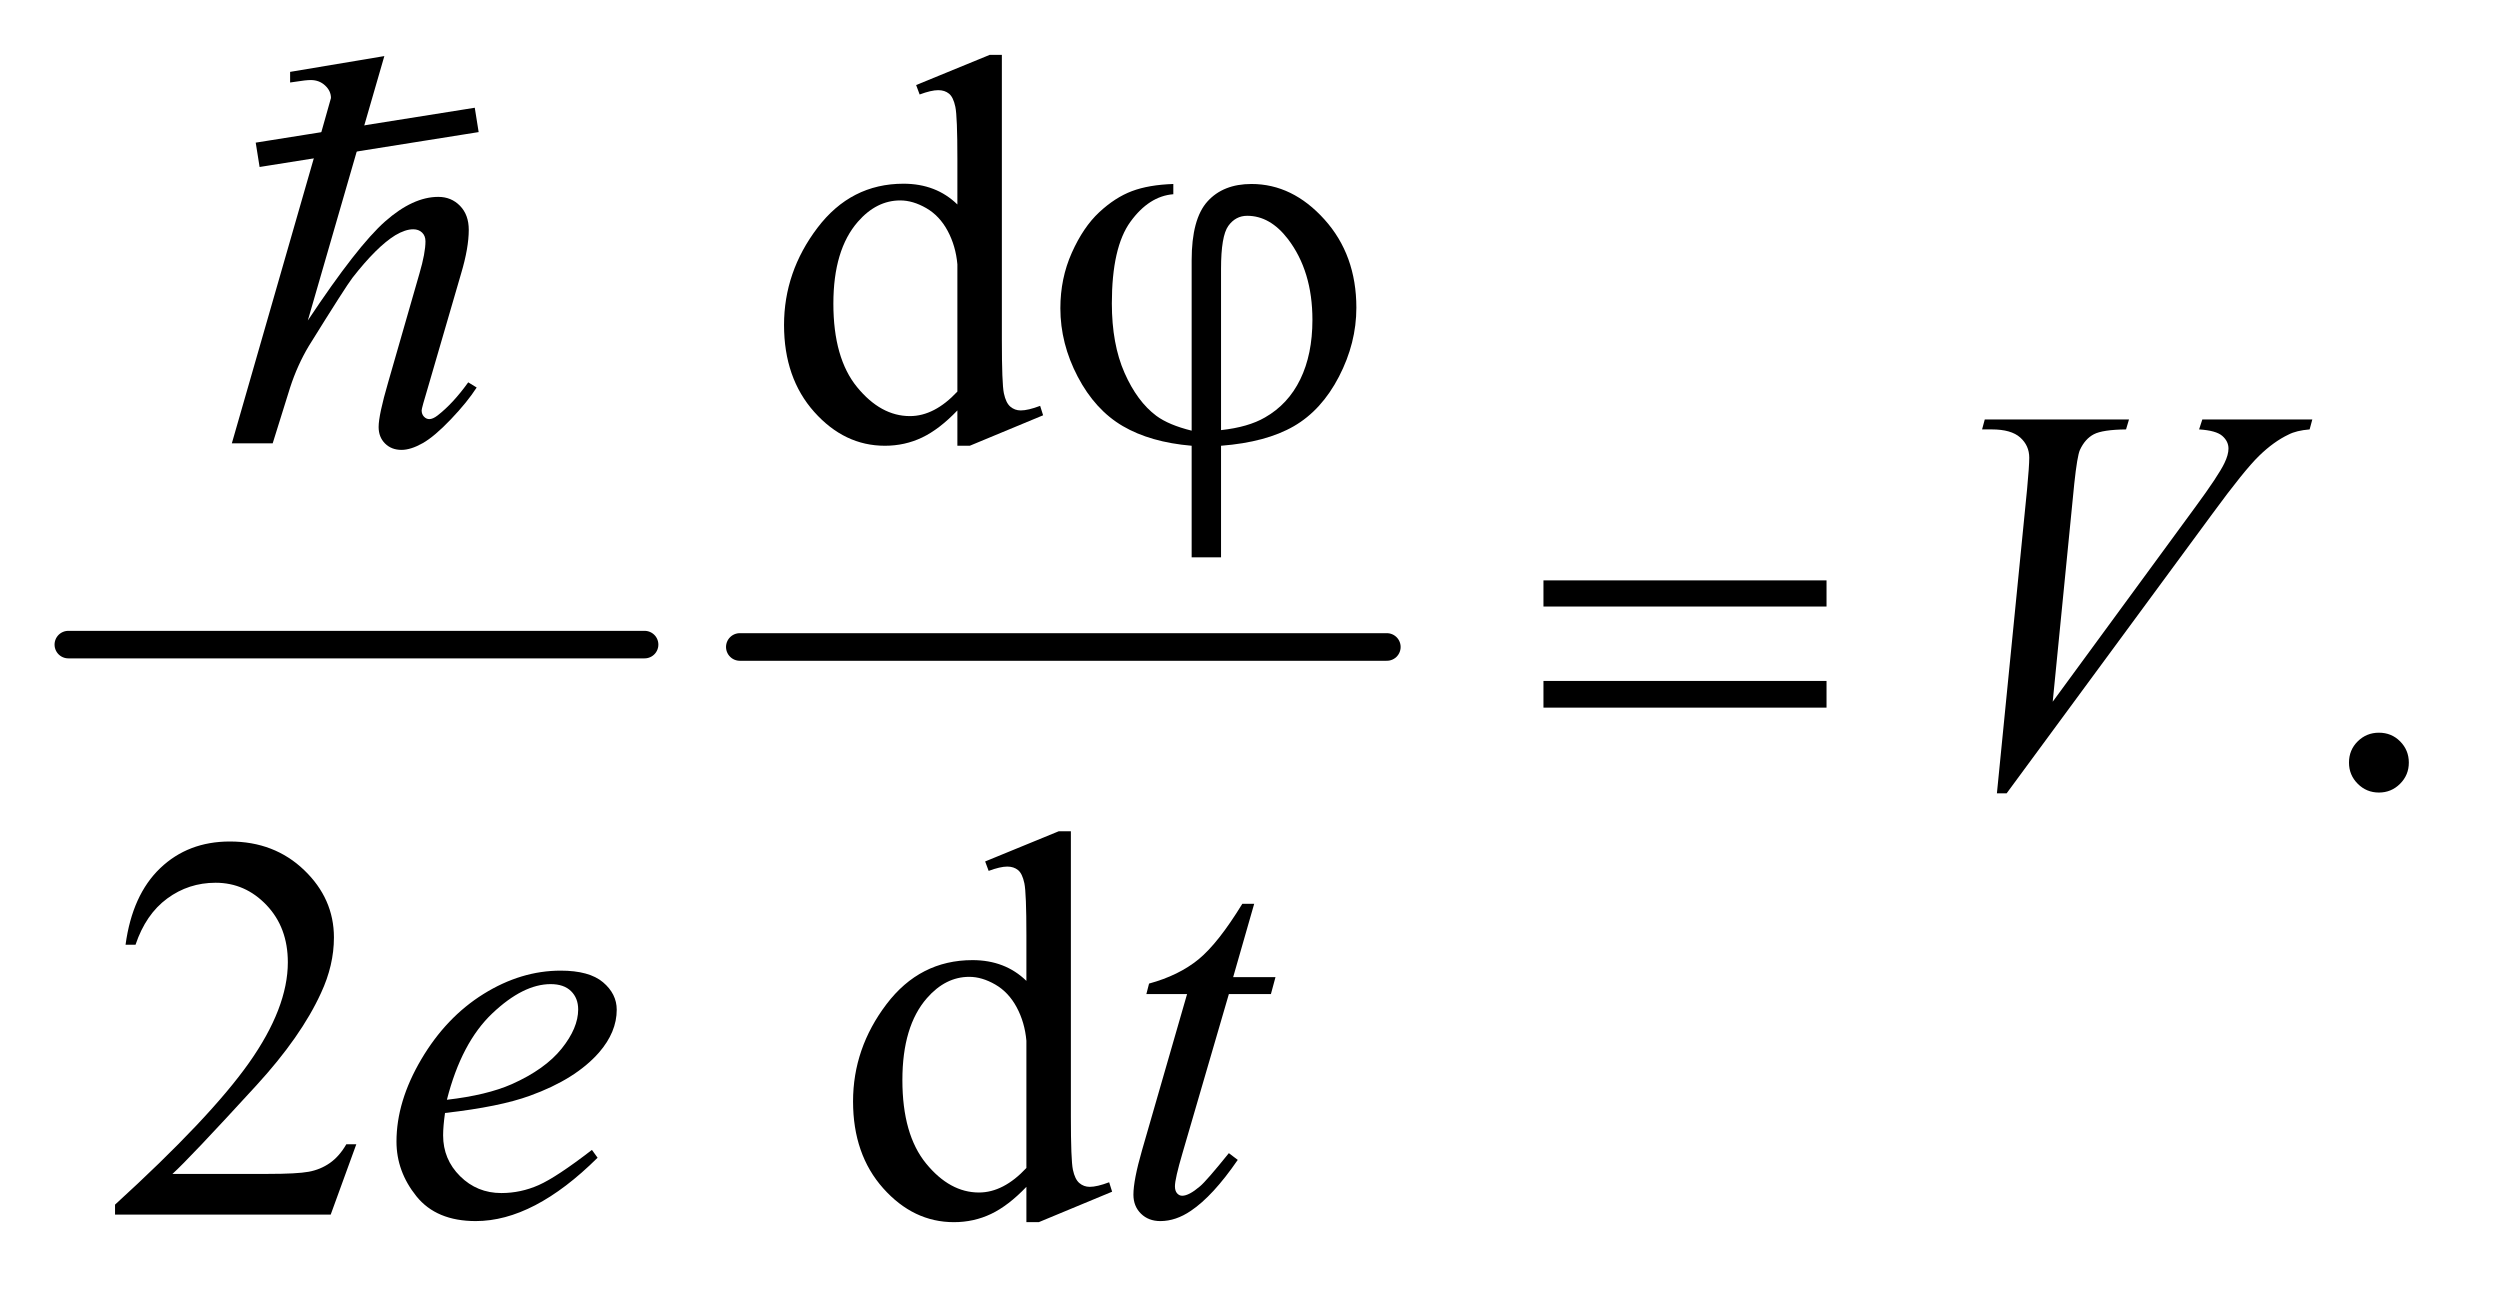
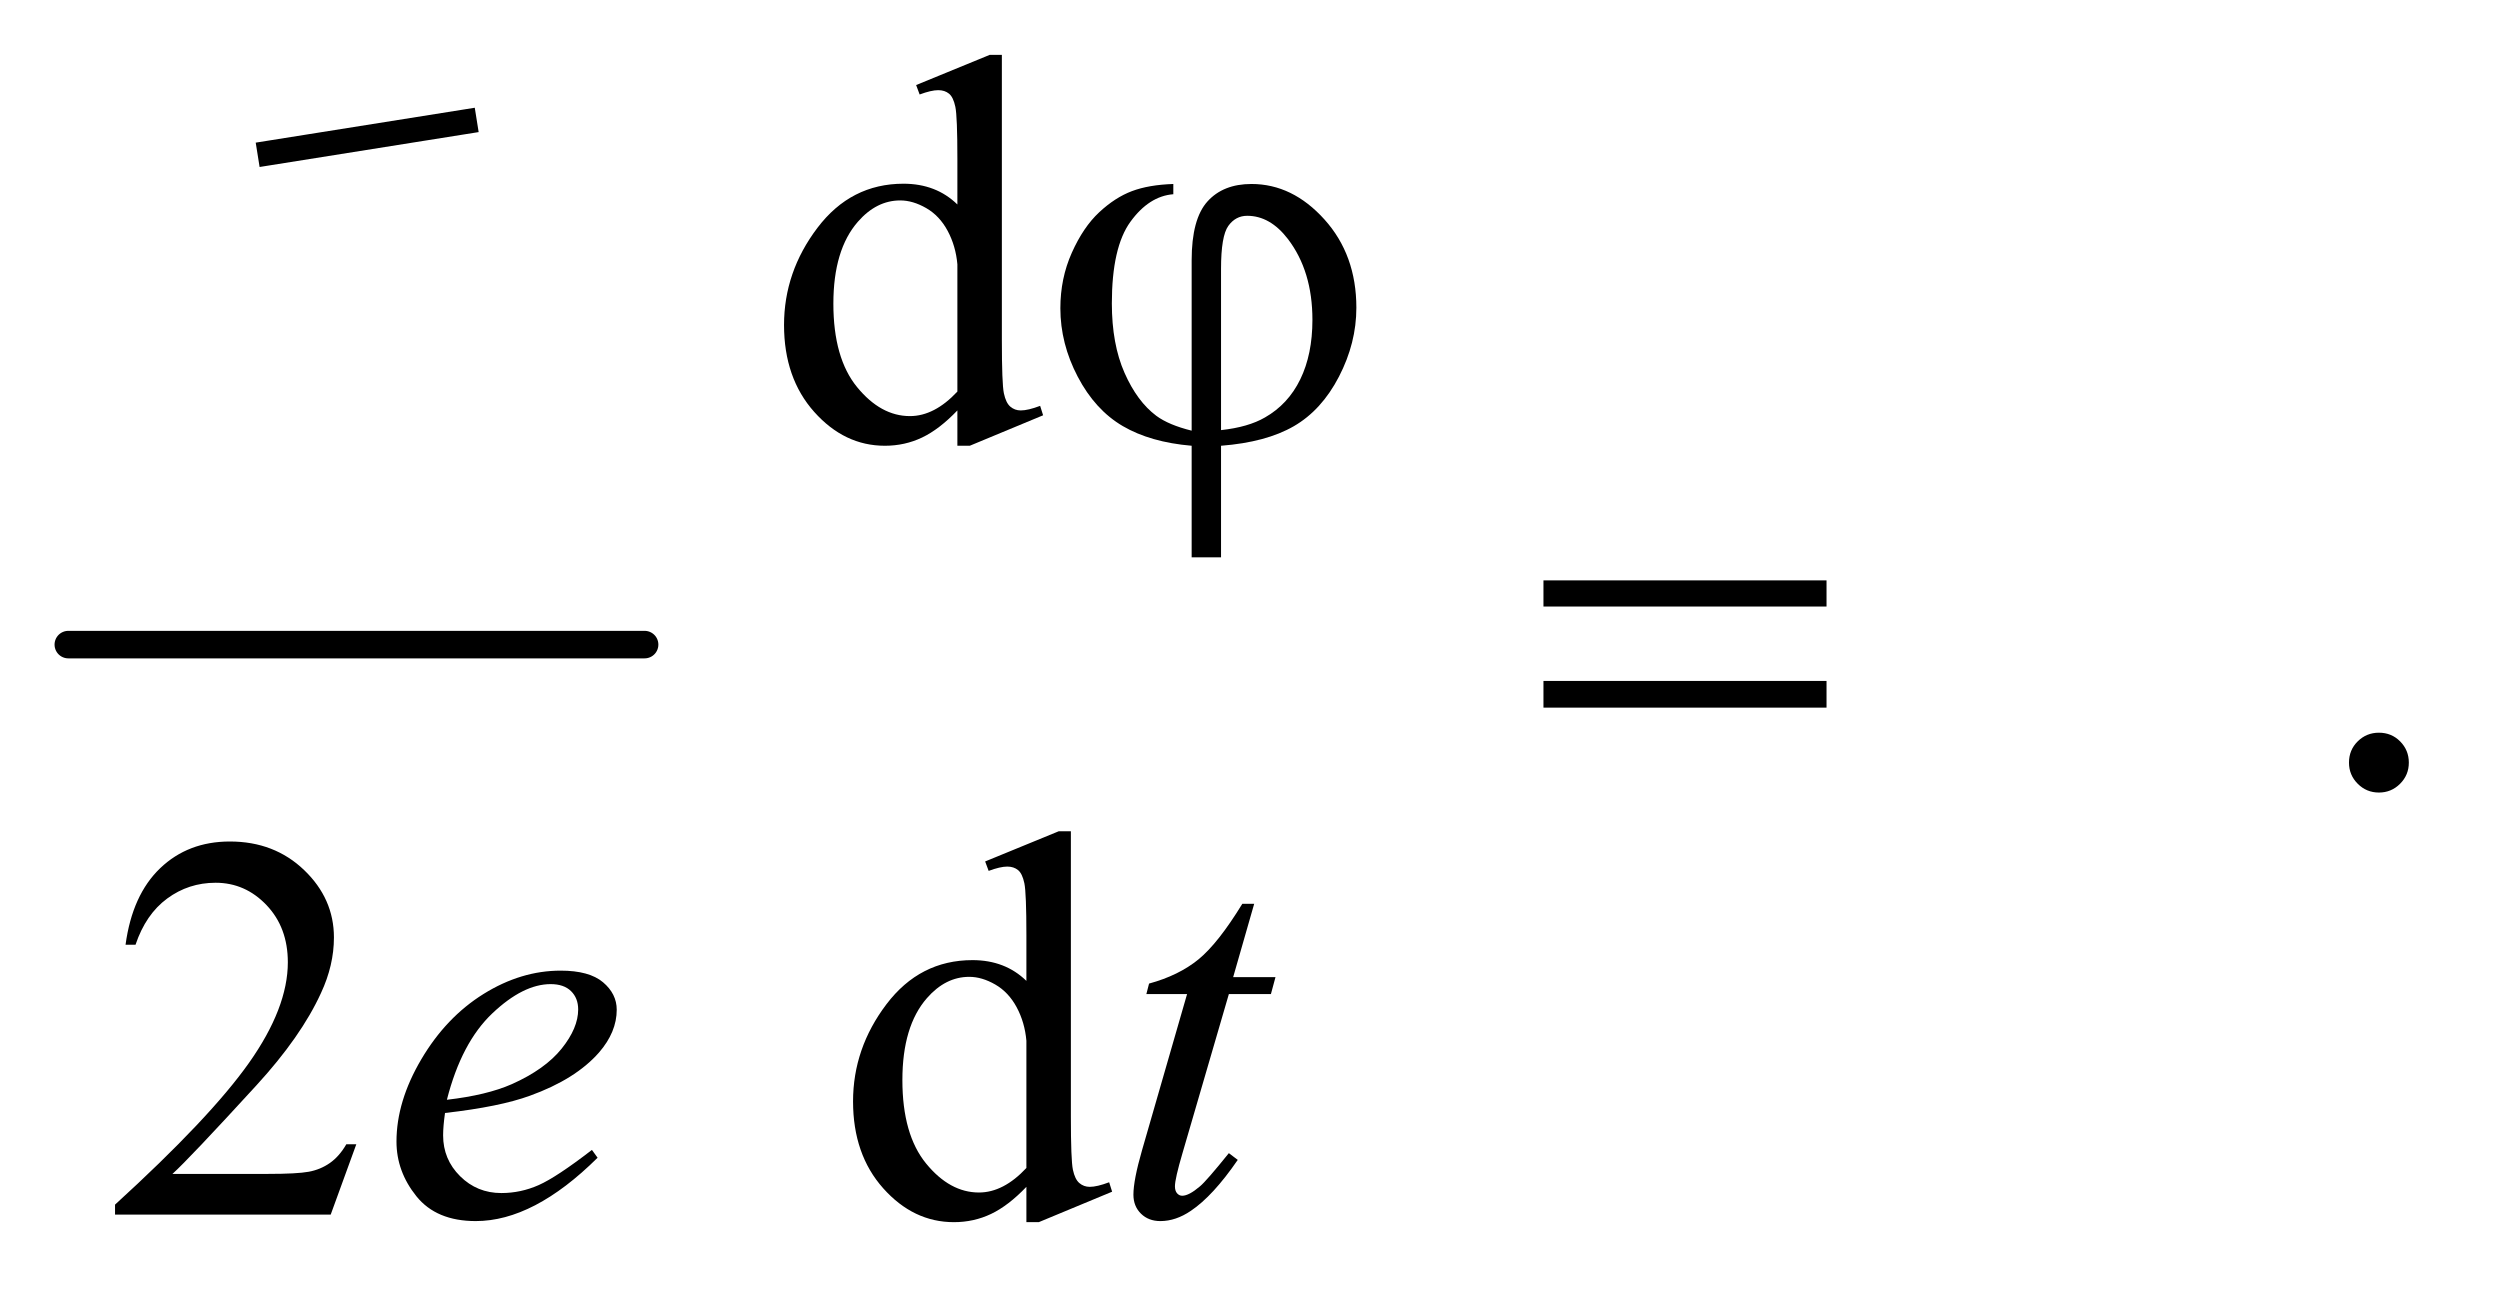
<svg xmlns="http://www.w3.org/2000/svg" stroke-dasharray="none" shape-rendering="auto" font-family="'Dialog'" text-rendering="auto" width="71" fill-opacity="1" color-interpolation="auto" color-rendering="auto" preserveAspectRatio="xMidYMid meet" font-size="12px" viewBox="0 0 71 37" fill="black" stroke="black" image-rendering="auto" stroke-miterlimit="10" stroke-linecap="square" stroke-linejoin="miter" font-style="normal" stroke-width="1" height="37" stroke-dashoffset="0" font-weight="normal" stroke-opacity="1">
  <defs id="genericDefs" />
  <g>
    <defs id="defs1">
      <clipPath clipPathUnits="userSpaceOnUse" id="clipPath1">
-         <path d="M0.753 2.768 L45.457 2.768 L45.457 25.958 L0.753 25.958 L0.753 2.768 Z" />
+         <path d="M0.753 2.768 L45.457 2.768 L45.457 25.958 L0.753 25.958 Z" />
      </clipPath>
      <clipPath clipPathUnits="userSpaceOnUse" id="clipPath2">
        <path d="M24.051 88.448 L24.051 829.324 L1452.293 829.324 L1452.293 88.448 Z" />
      </clipPath>
      <clipPath clipPathUnits="userSpaceOnUse" id="clipPath3">
        <path d="M-54.134 59.278 L-54.134 726.052 L1231.255 726.052 L1231.255 59.278 Z" />
      </clipPath>
      <clipPath clipPathUnits="userSpaceOnUse" id="clipPath4">
-         <path d="M-0 59.278 L-0 384 L288 384 L288 59.278 Z" />
-       </clipPath>
+         </clipPath>
      <clipPath clipPathUnits="userSpaceOnUse" id="clipPath5">
        <path d="M-1.694 1.855 L-1.694 22.725 L38.538 22.725 L38.538 1.855 Z" />
      </clipPath>
    </defs>
    <g stroke-width="16" transform="scale(1.576,1.576) translate(-0.753,-2.768) matrix(0.031,0,0,0.031,0,0)" stroke-linejoin="round" stroke-linecap="round">
      <line y2="464" fill="none" x1="64" clip-path="url(#clipPath2)" x2="399" y1="464" />
    </g>
    <g stroke-width="16" transform="matrix(0.049,0,0,0.049,-1.186,-4.362)" stroke-linejoin="round" stroke-linecap="round">
-       <line y2="464" fill="none" x1="453" clip-path="url(#clipPath2)" x2="828" y1="464" />
-     </g>
+       </g>
    <g transform="matrix(0.049,0,0,0.049,-1.186,-4.362)">
      <path d="M579.094 326.906 Q568.625 337.844 558.625 342.609 Q548.625 347.375 537.062 347.375 Q513.625 347.375 496.125 327.766 Q478.625 308.156 478.625 277.375 Q478.625 246.594 498 221.047 Q517.375 195.5 547.844 195.5 Q566.75 195.5 579.094 207.531 L579.094 181.125 Q579.094 156.594 577.922 150.969 Q576.75 145.344 574.25 143.312 Q571.75 141.281 568 141.281 Q563.938 141.281 557.219 143.781 L555.188 138.312 L597.844 120.812 L604.875 120.812 L604.875 286.281 Q604.875 311.438 606.047 316.984 Q607.219 322.531 609.797 324.719 Q612.375 326.906 615.812 326.906 Q620.031 326.906 627.062 324.25 L628.781 329.719 L586.281 347.375 L579.094 347.375 L579.094 326.906 ZM579.094 315.969 L579.094 242.219 Q578.156 231.594 573.469 222.844 Q568.781 214.094 561.047 209.641 Q553.312 205.188 545.969 205.188 Q532.219 205.188 521.438 217.531 Q507.219 233.781 507.219 265.031 Q507.219 296.594 520.969 313.391 Q534.719 330.188 551.594 330.188 Q565.812 330.188 579.094 315.969 Z" stroke="none" clip-path="url(#clipPath2)" />
    </g>
    <g transform="matrix(0.049,0,0,0.049,-1.186,-4.362)">
      <path d="M1403 513.688 Q1410.344 513.688 1415.344 518.766 Q1420.344 523.844 1420.344 531.031 Q1420.344 538.219 1415.266 543.297 Q1410.188 548.375 1403 548.375 Q1395.812 548.375 1390.734 543.297 Q1385.656 538.219 1385.656 531.031 Q1385.656 523.688 1390.734 518.688 Q1395.812 513.688 1403 513.688 Z" stroke="none" clip-path="url(#clipPath2)" />
    </g>
    <g transform="matrix(0.049,0,0,0.049,-1.186,-4.362)">
      <path d="M230.719 752.219 L215.875 793 L90.875 793 L90.875 787.219 Q146.031 736.906 168.531 705.031 Q191.031 673.156 191.031 646.75 Q191.031 626.594 178.688 613.625 Q166.344 600.656 149.156 600.656 Q133.531 600.656 121.109 609.797 Q108.688 618.938 102.75 636.594 L96.969 636.594 Q100.875 607.688 117.047 592.219 Q133.219 576.75 157.438 576.75 Q183.219 576.75 200.484 593.312 Q217.75 609.875 217.75 632.375 Q217.75 648.469 210.25 664.562 Q198.688 689.875 172.75 718.156 Q133.844 760.656 124.156 769.406 L179.469 769.406 Q196.344 769.406 203.141 768.156 Q209.938 766.906 215.406 763.078 Q220.875 759.25 224.938 752.219 L230.719 752.219 ZM619.094 776.906 Q608.625 787.844 598.625 792.609 Q588.625 797.375 577.062 797.375 Q553.625 797.375 536.125 777.766 Q518.625 758.156 518.625 727.375 Q518.625 696.594 538 671.047 Q557.375 645.5 587.844 645.5 Q606.75 645.5 619.094 657.531 L619.094 631.125 Q619.094 606.594 617.922 600.969 Q616.75 595.344 614.25 593.312 Q611.75 591.281 608 591.281 Q603.938 591.281 597.219 593.781 L595.188 588.312 L637.844 570.812 L644.875 570.812 L644.875 736.281 Q644.875 761.438 646.047 766.984 Q647.219 772.531 649.797 774.719 Q652.375 776.906 655.812 776.906 Q660.031 776.906 667.062 774.25 L668.781 779.719 L626.281 797.375 L619.094 797.375 L619.094 776.906 ZM619.094 765.969 L619.094 692.219 Q618.156 681.594 613.469 672.844 Q608.781 664.094 601.047 659.641 Q593.312 655.188 585.969 655.188 Q572.219 655.188 561.438 667.531 Q547.219 683.781 547.219 715.031 Q547.219 746.594 560.969 763.391 Q574.719 780.188 591.594 780.188 Q605.812 780.188 619.094 765.969 Z" stroke="none" clip-path="url(#clipPath2)" />
    </g>
    <g transform="matrix(0.049,0,0,0.049,-1.186,-4.362)">
-       <path d="M1181.594 548.844 L1199.094 372.438 Q1200.344 359 1200.344 354.312 Q1200.344 347.281 1195.109 342.594 Q1189.875 337.906 1178.625 337.906 L1173 337.906 L1174.562 332.125 L1258.156 332.125 L1256.438 337.906 Q1242.844 338.062 1237.766 340.719 Q1232.688 343.375 1229.719 349.781 Q1228.156 353.219 1226.438 369.312 L1213.938 495.719 L1296.594 382.906 Q1310.031 364.625 1313.469 357.438 Q1315.812 352.594 1315.812 349 Q1315.812 344.781 1312.219 341.656 Q1308.625 338.531 1298.781 337.906 L1300.656 332.125 L1364.406 332.125 L1362.844 337.906 Q1355.188 338.531 1350.656 340.875 Q1342.062 344.938 1333.547 353.219 Q1325.031 361.5 1306.594 386.656 L1187.219 548.844 L1181.594 548.844 Z" stroke="none" clip-path="url(#clipPath2)" />
-     </g>
+       </g>
    <g transform="matrix(0.049,0,0,0.049,-1.186,-4.362)">
      <path d="M282.125 734.094 Q281.031 741.906 281.031 747.062 Q281.031 760.969 290.875 770.734 Q300.719 780.5 314.781 780.5 Q326.031 780.5 336.422 775.891 Q346.812 771.281 367.281 755.5 L370.562 760.031 Q333.531 796.75 299.938 796.75 Q277.125 796.75 265.562 782.375 Q254 768 254 750.656 Q254 727.375 268.375 703 Q282.75 678.625 304.469 665.109 Q326.188 651.594 349.156 651.594 Q365.719 651.594 373.688 658.312 Q381.656 665.031 381.656 674.25 Q381.656 687.219 371.344 699.094 Q357.75 714.562 331.344 724.094 Q313.844 730.5 282.125 734.094 ZM283.219 726.438 Q306.344 723.781 320.875 717.375 Q340.094 708.781 349.703 696.828 Q359.312 684.875 359.312 674.094 Q359.312 667.531 355.172 663.469 Q351.031 659.406 343.375 659.406 Q327.438 659.406 309.547 676.359 Q291.656 693.312 283.219 726.438 ZM751.125 612.844 L738.938 655.344 L763.469 655.344 L760.812 665.188 L736.438 665.188 L709.562 757.375 Q705.188 772.219 705.188 776.594 Q705.188 779.25 706.438 780.656 Q707.688 782.062 709.406 782.062 Q713.312 782.062 719.719 776.594 Q723.469 773.469 736.438 757.375 L741.594 761.281 Q727.219 782.219 714.406 790.812 Q705.656 796.75 696.75 796.75 Q689.875 796.75 685.5 792.453 Q681.125 788.156 681.125 781.438 Q681.125 773 686.125 755.656 L712.219 665.188 L688.625 665.188 L690.188 659.094 Q707.375 654.406 718.781 645.109 Q730.188 635.812 744.25 612.844 L751.125 612.844 Z" stroke="none" clip-path="url(#clipPath2)" />
    </g>
    <g transform="matrix(0.049,0,0,0.049,-1.186,-4.362)">
      <path d="M714.875 338.625 L714.875 239.875 Q714.875 215.969 724.016 205.812 Q733.156 195.656 749.562 195.656 Q773.312 195.656 791.828 216.203 Q810.344 236.75 810.344 267.375 Q810.344 287.844 800.266 307.297 Q790.188 326.75 774.094 336.047 Q758 345.344 731.906 347.375 L731.906 412.062 L714.875 412.062 L714.875 347.375 Q690.969 345.344 674.953 335.969 Q658.938 326.594 648.859 307.375 Q638.781 288.156 638.781 267.688 Q638.781 250.344 645.422 235.5 Q652.062 220.656 661.281 212.062 Q670.5 203.469 680.266 199.797 Q690.031 196.125 704.25 195.656 L704.25 201.594 Q690.188 202.688 679.406 217.531 Q668.625 232.375 668.625 264.875 Q668.625 288.469 675.969 305.109 Q683.312 321.75 694.406 330.031 Q701.594 335.344 714.875 338.625 ZM731.906 338.312 Q747.688 336.594 757.375 330.969 Q770.812 323.312 777.844 308.859 Q784.875 294.406 784.875 274.406 Q784.875 246.125 770.656 227.531 Q760.344 214.094 747.062 214.094 Q740.344 214.094 736.125 219.953 Q731.906 225.812 731.906 244.875 L731.906 338.312 Z" stroke="none" clip-path="url(#clipPath2)" />
    </g>
    <g transform="matrix(0.049,0,0,0.049,-1.186,-4.362)">
      <path d="M918.781 425.406 L1082.844 425.406 L1082.844 440.562 L918.781 440.562 L918.781 425.406 ZM918.781 483.688 L1082.844 483.688 L1082.844 499.156 L918.781 499.156 L918.781 483.688 Z" stroke="none" clip-path="url(#clipPath2)" />
    </g>
    <g transform="matrix(0.055,0,0,0.055,2.967,-3.249)">
-       <path d="M144.516 88.031 L105 224.578 Q130.594 186.047 144.938 173.391 Q159.281 160.734 172.359 160.734 Q179.109 160.734 183.609 165.375 Q188.109 170.016 188.109 177.75 Q188.109 187.031 184.172 200.25 L167.016 259.172 Q163.781 269.859 163.781 270.984 Q163.781 272.953 164.977 274.219 Q166.172 275.484 167.719 275.484 Q169.547 275.484 171.938 273.656 Q179.953 267.469 187.828 256.5 L192.188 259.172 Q187.406 266.625 178.898 275.555 Q170.391 284.484 164.273 287.93 Q158.156 291.375 153.375 291.375 Q148.172 291.375 144.867 288.07 Q141.562 284.766 141.562 279.562 Q141.562 273.375 146.484 256.5 L162.656 200.25 Q165.75 189.703 165.75 183.656 Q165.75 180.844 163.992 179.156 Q162.234 177.469 159.422 177.469 Q155.344 177.469 150.141 180.562 Q140.578 186.469 128.062 202.5 Q124.688 206.859 105.562 237.656 Q99.656 247.5 95.859 259.172 L86.859 288 L65.766 288 L112.031 127.125 L116.953 109.688 Q116.953 106.031 113.93 103.219 Q110.906 100.406 106.547 100.406 Q104.016 100.406 98.812 101.25 L95.859 101.672 L95.859 96.188 Z" stroke="none" clip-path="url(#clipPath4)" />
-     </g>
+       </g>
    <g stroke-linecap="butt" stroke-width="0.4" transform="matrix(1.751,0,0,1.751,2.967,-3.249)">
      <path fill="none" d="M2.682 4.335 L5.84 3.832" clip-path="url(#clipPath5)" />
    </g>
  </g>
</svg>